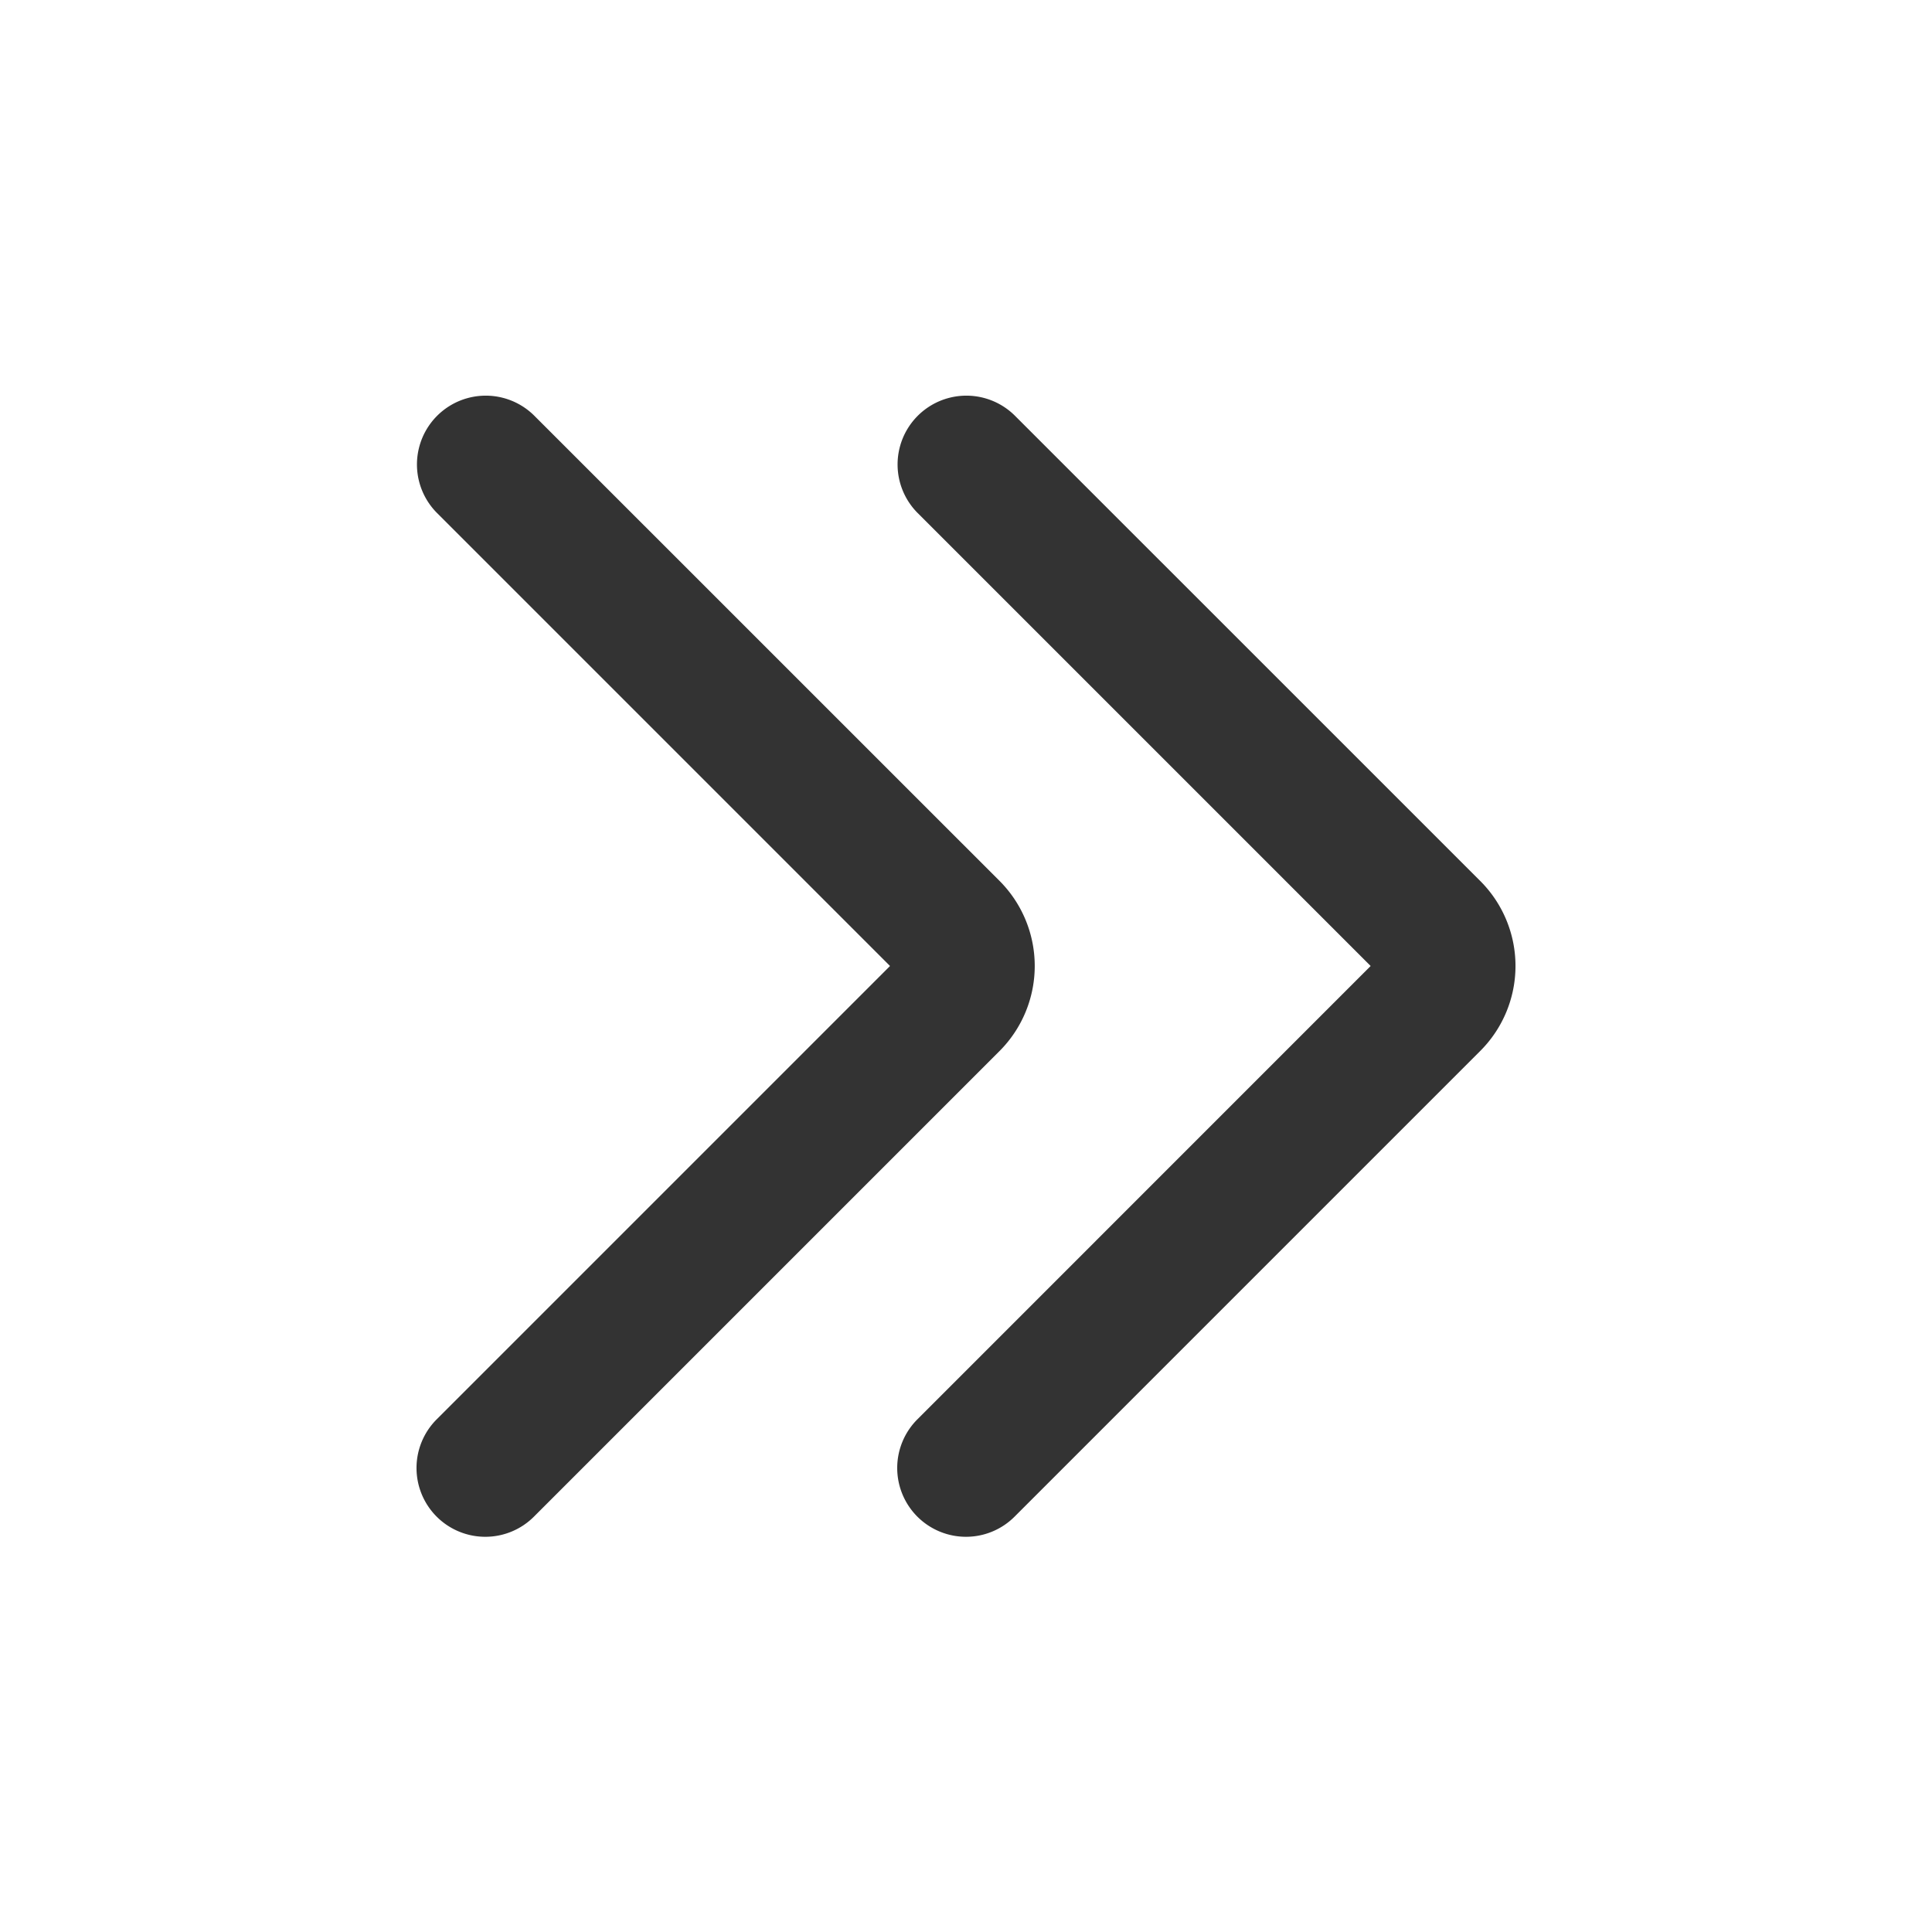
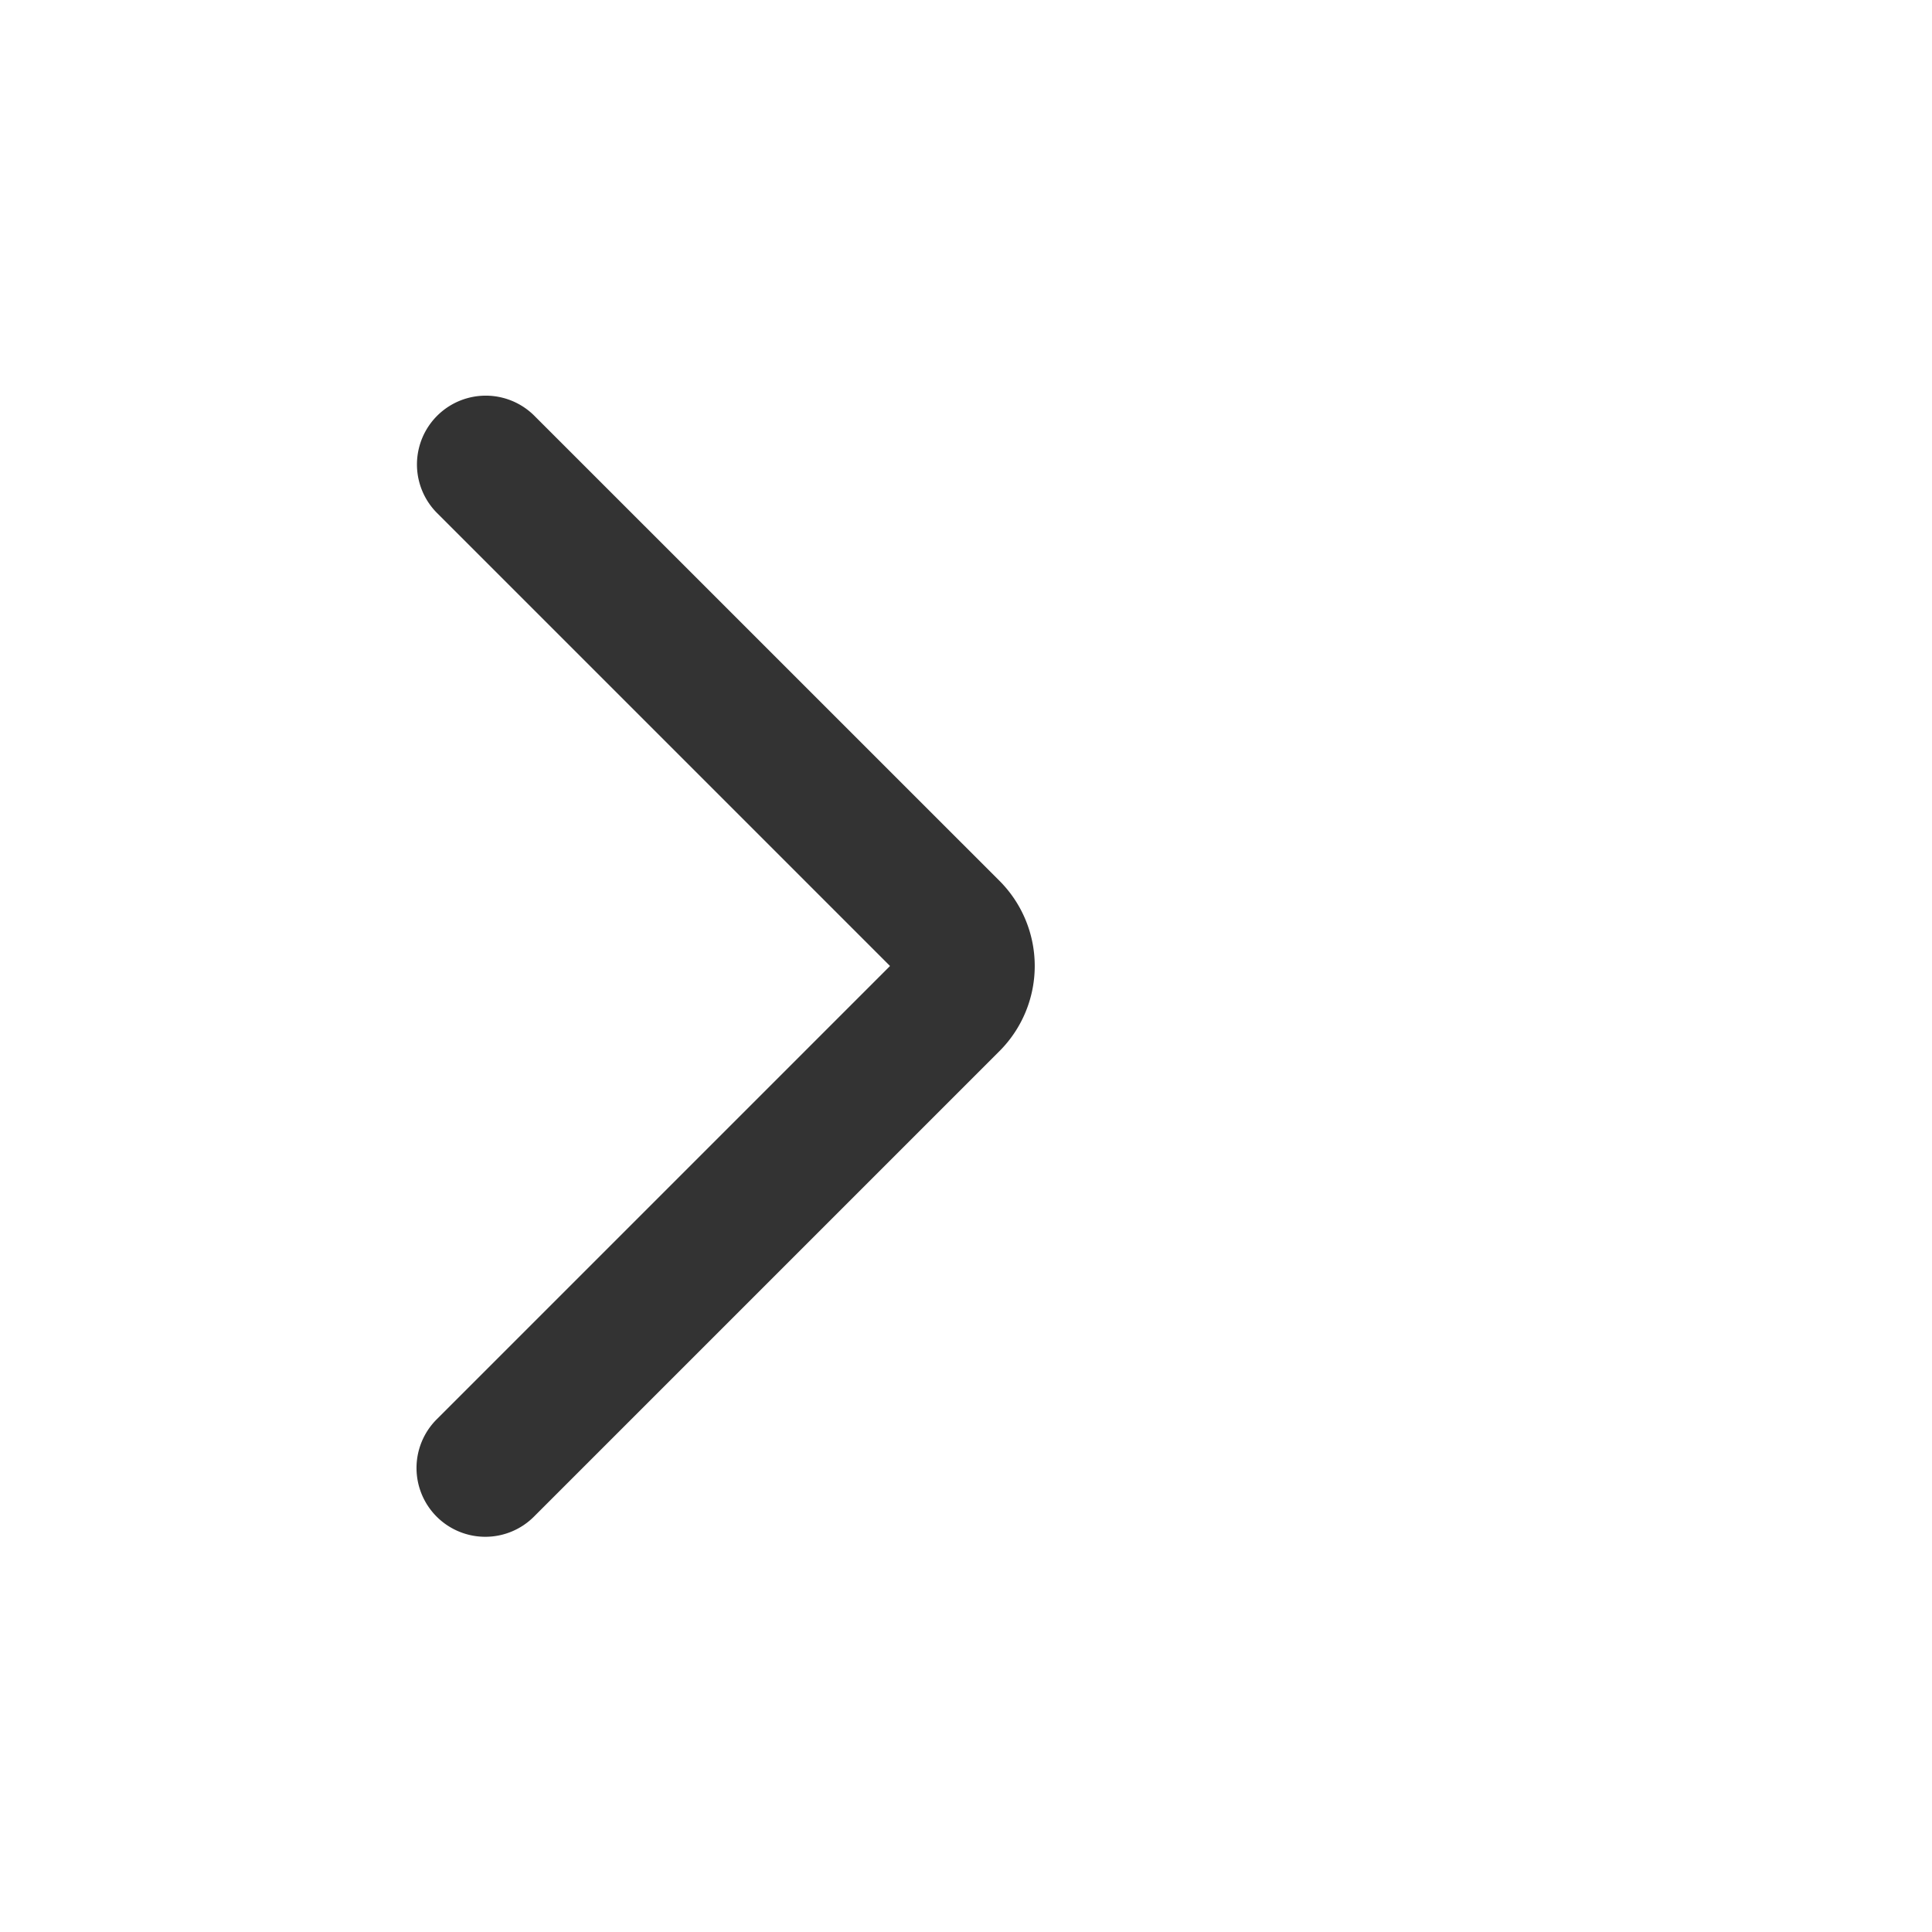
<svg xmlns="http://www.w3.org/2000/svg" t="1668765143011" class="icon icon-gengduo" viewBox="0 0 1024 1024" version="1.1" p-id="3084" width="200" height="200">
  <path d="M257.22 814.53a36.46 36.46 0 0 1-25.78-62.24L471.73 512 231.44 271.71A36.46 36.46 0 0 1 283 220.15l246.77 246.73a63.83 63.83 0 0 1 0 90.2L283 803.85a36.35 36.35 0 0 1-25.78 10.68z" fill="#333333" p-id="3085" />
-   <path d="M512 814.53a36.46 36.46 0 0 1-25.78-62.24L726.47 512 486.18 271.71a36.46 36.46 0 0 1 51.56-51.56l246.77 246.73a63.66 63.66 0 0 1 0 90.2L537.75 803.85A36.35 36.35 0 0 1 512 814.53z" fill="#333333" p-id="3086" />
</svg>